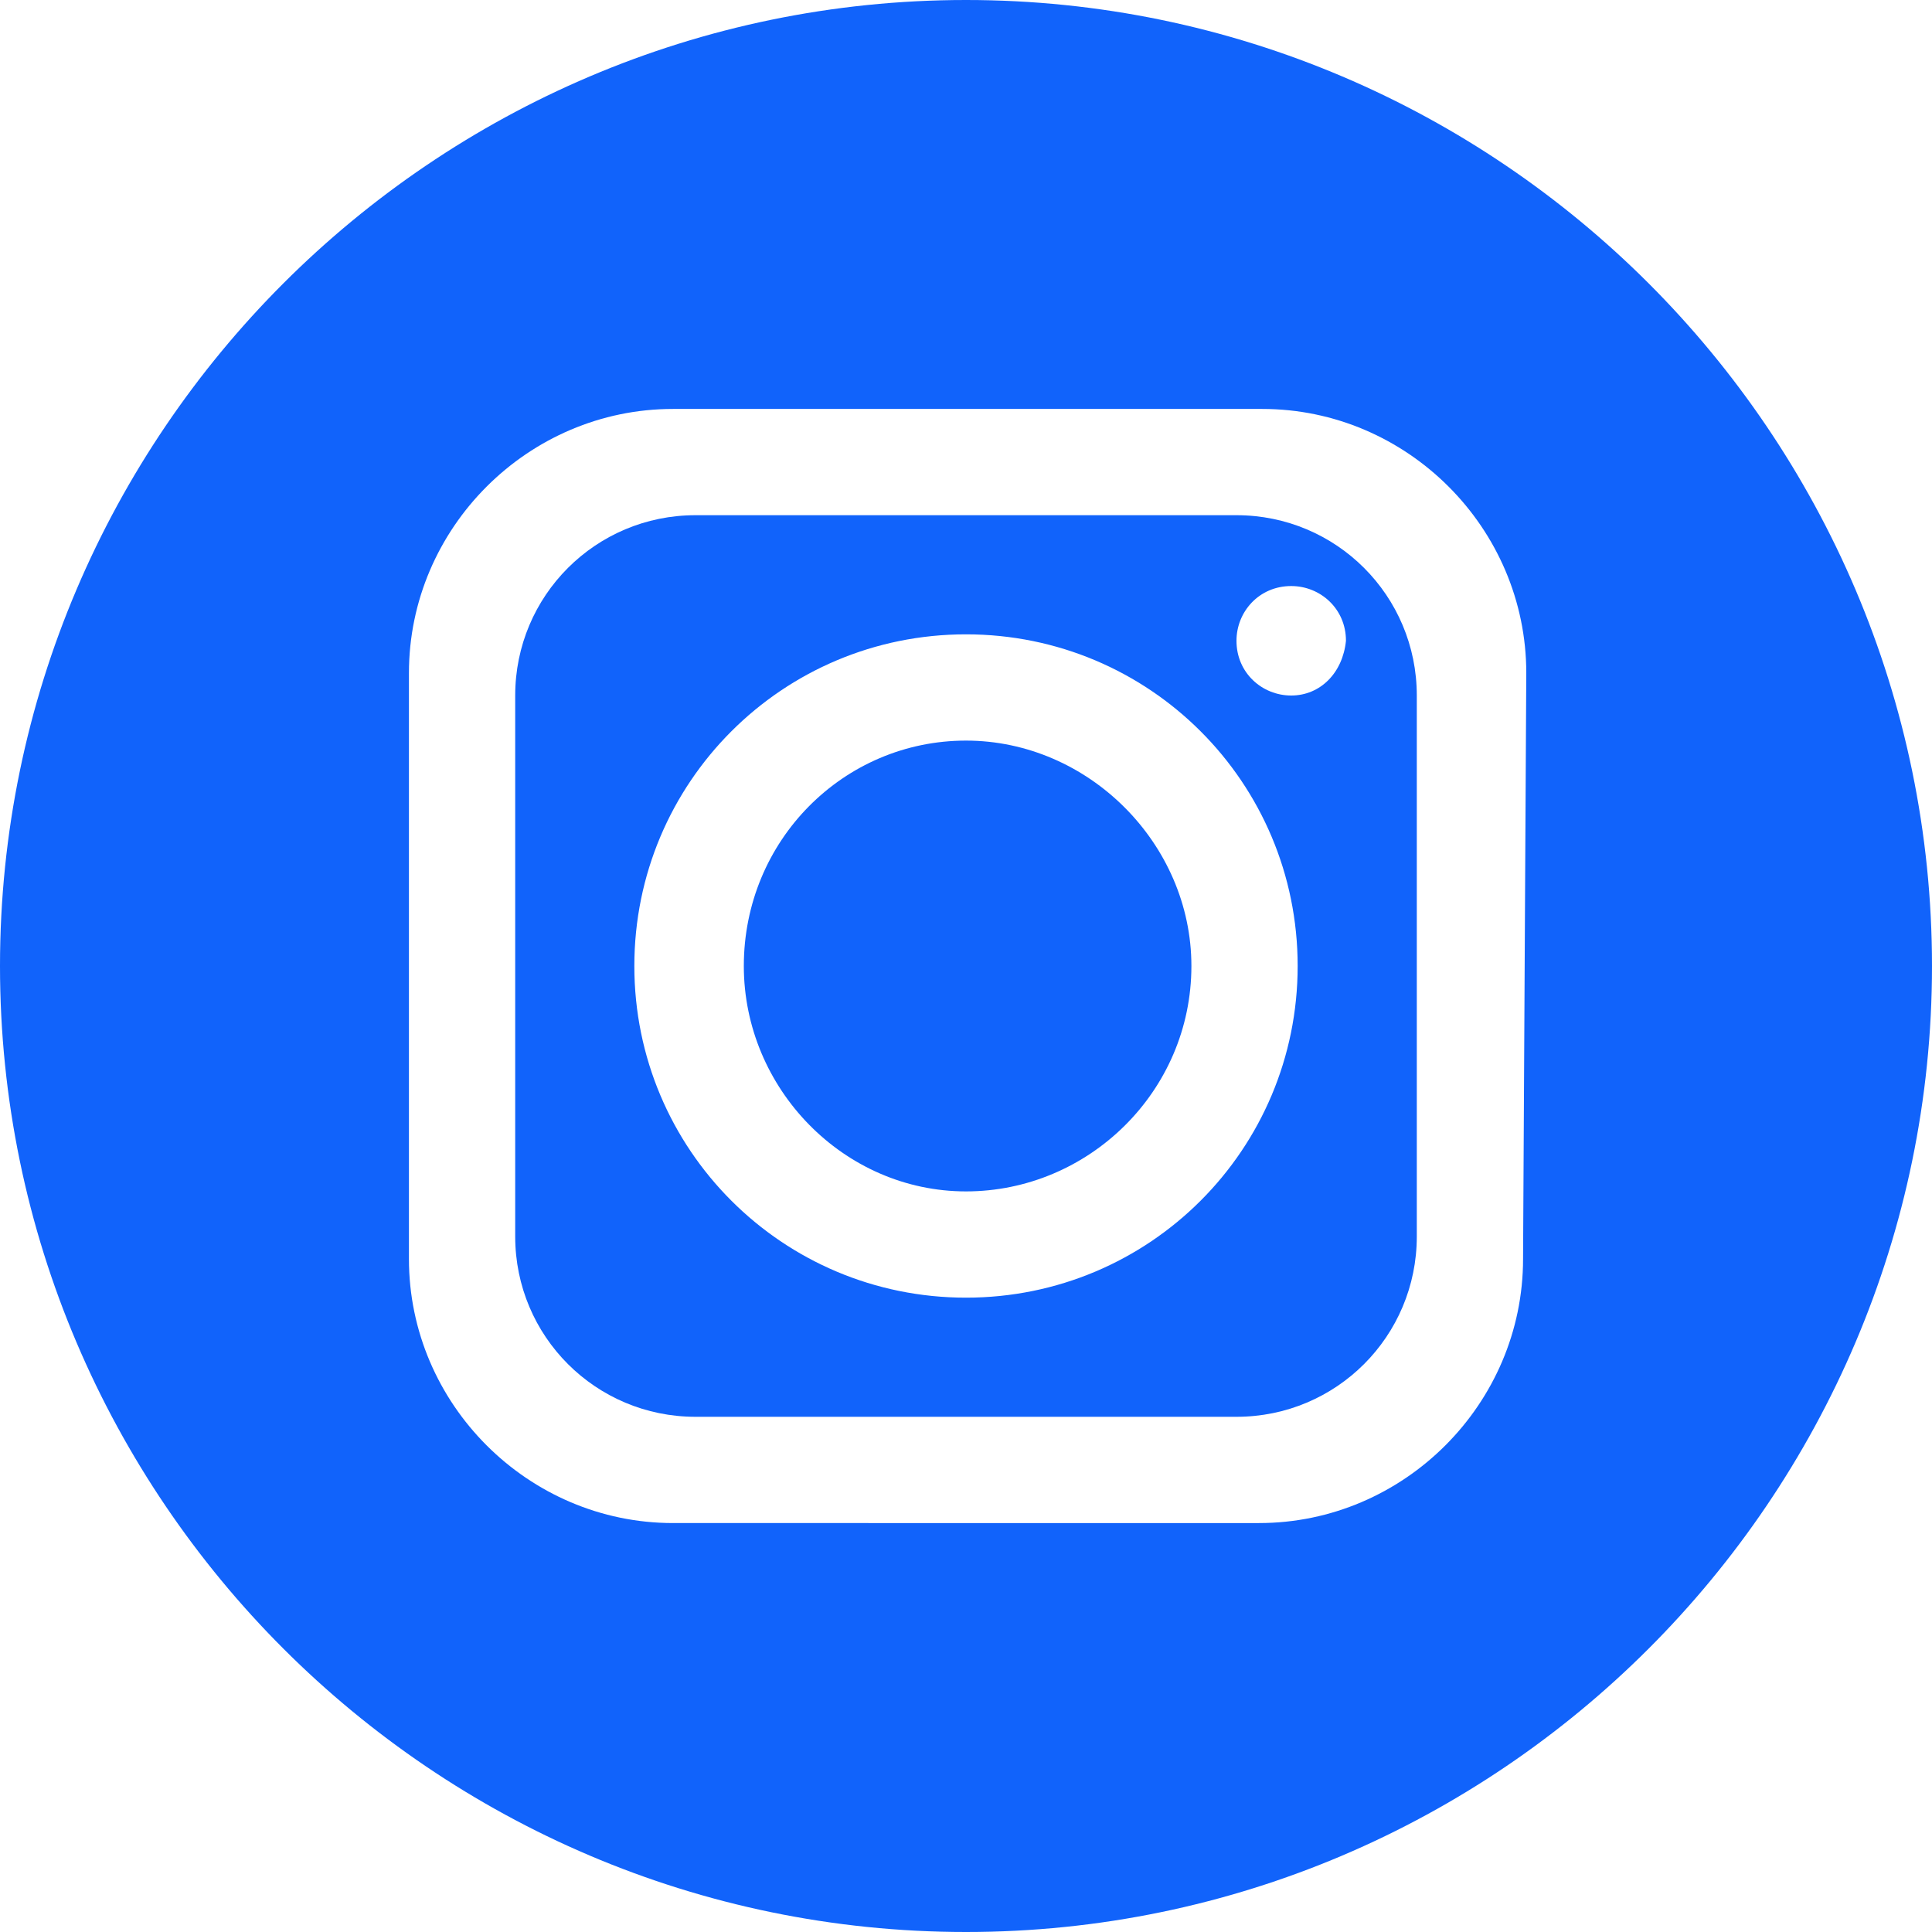
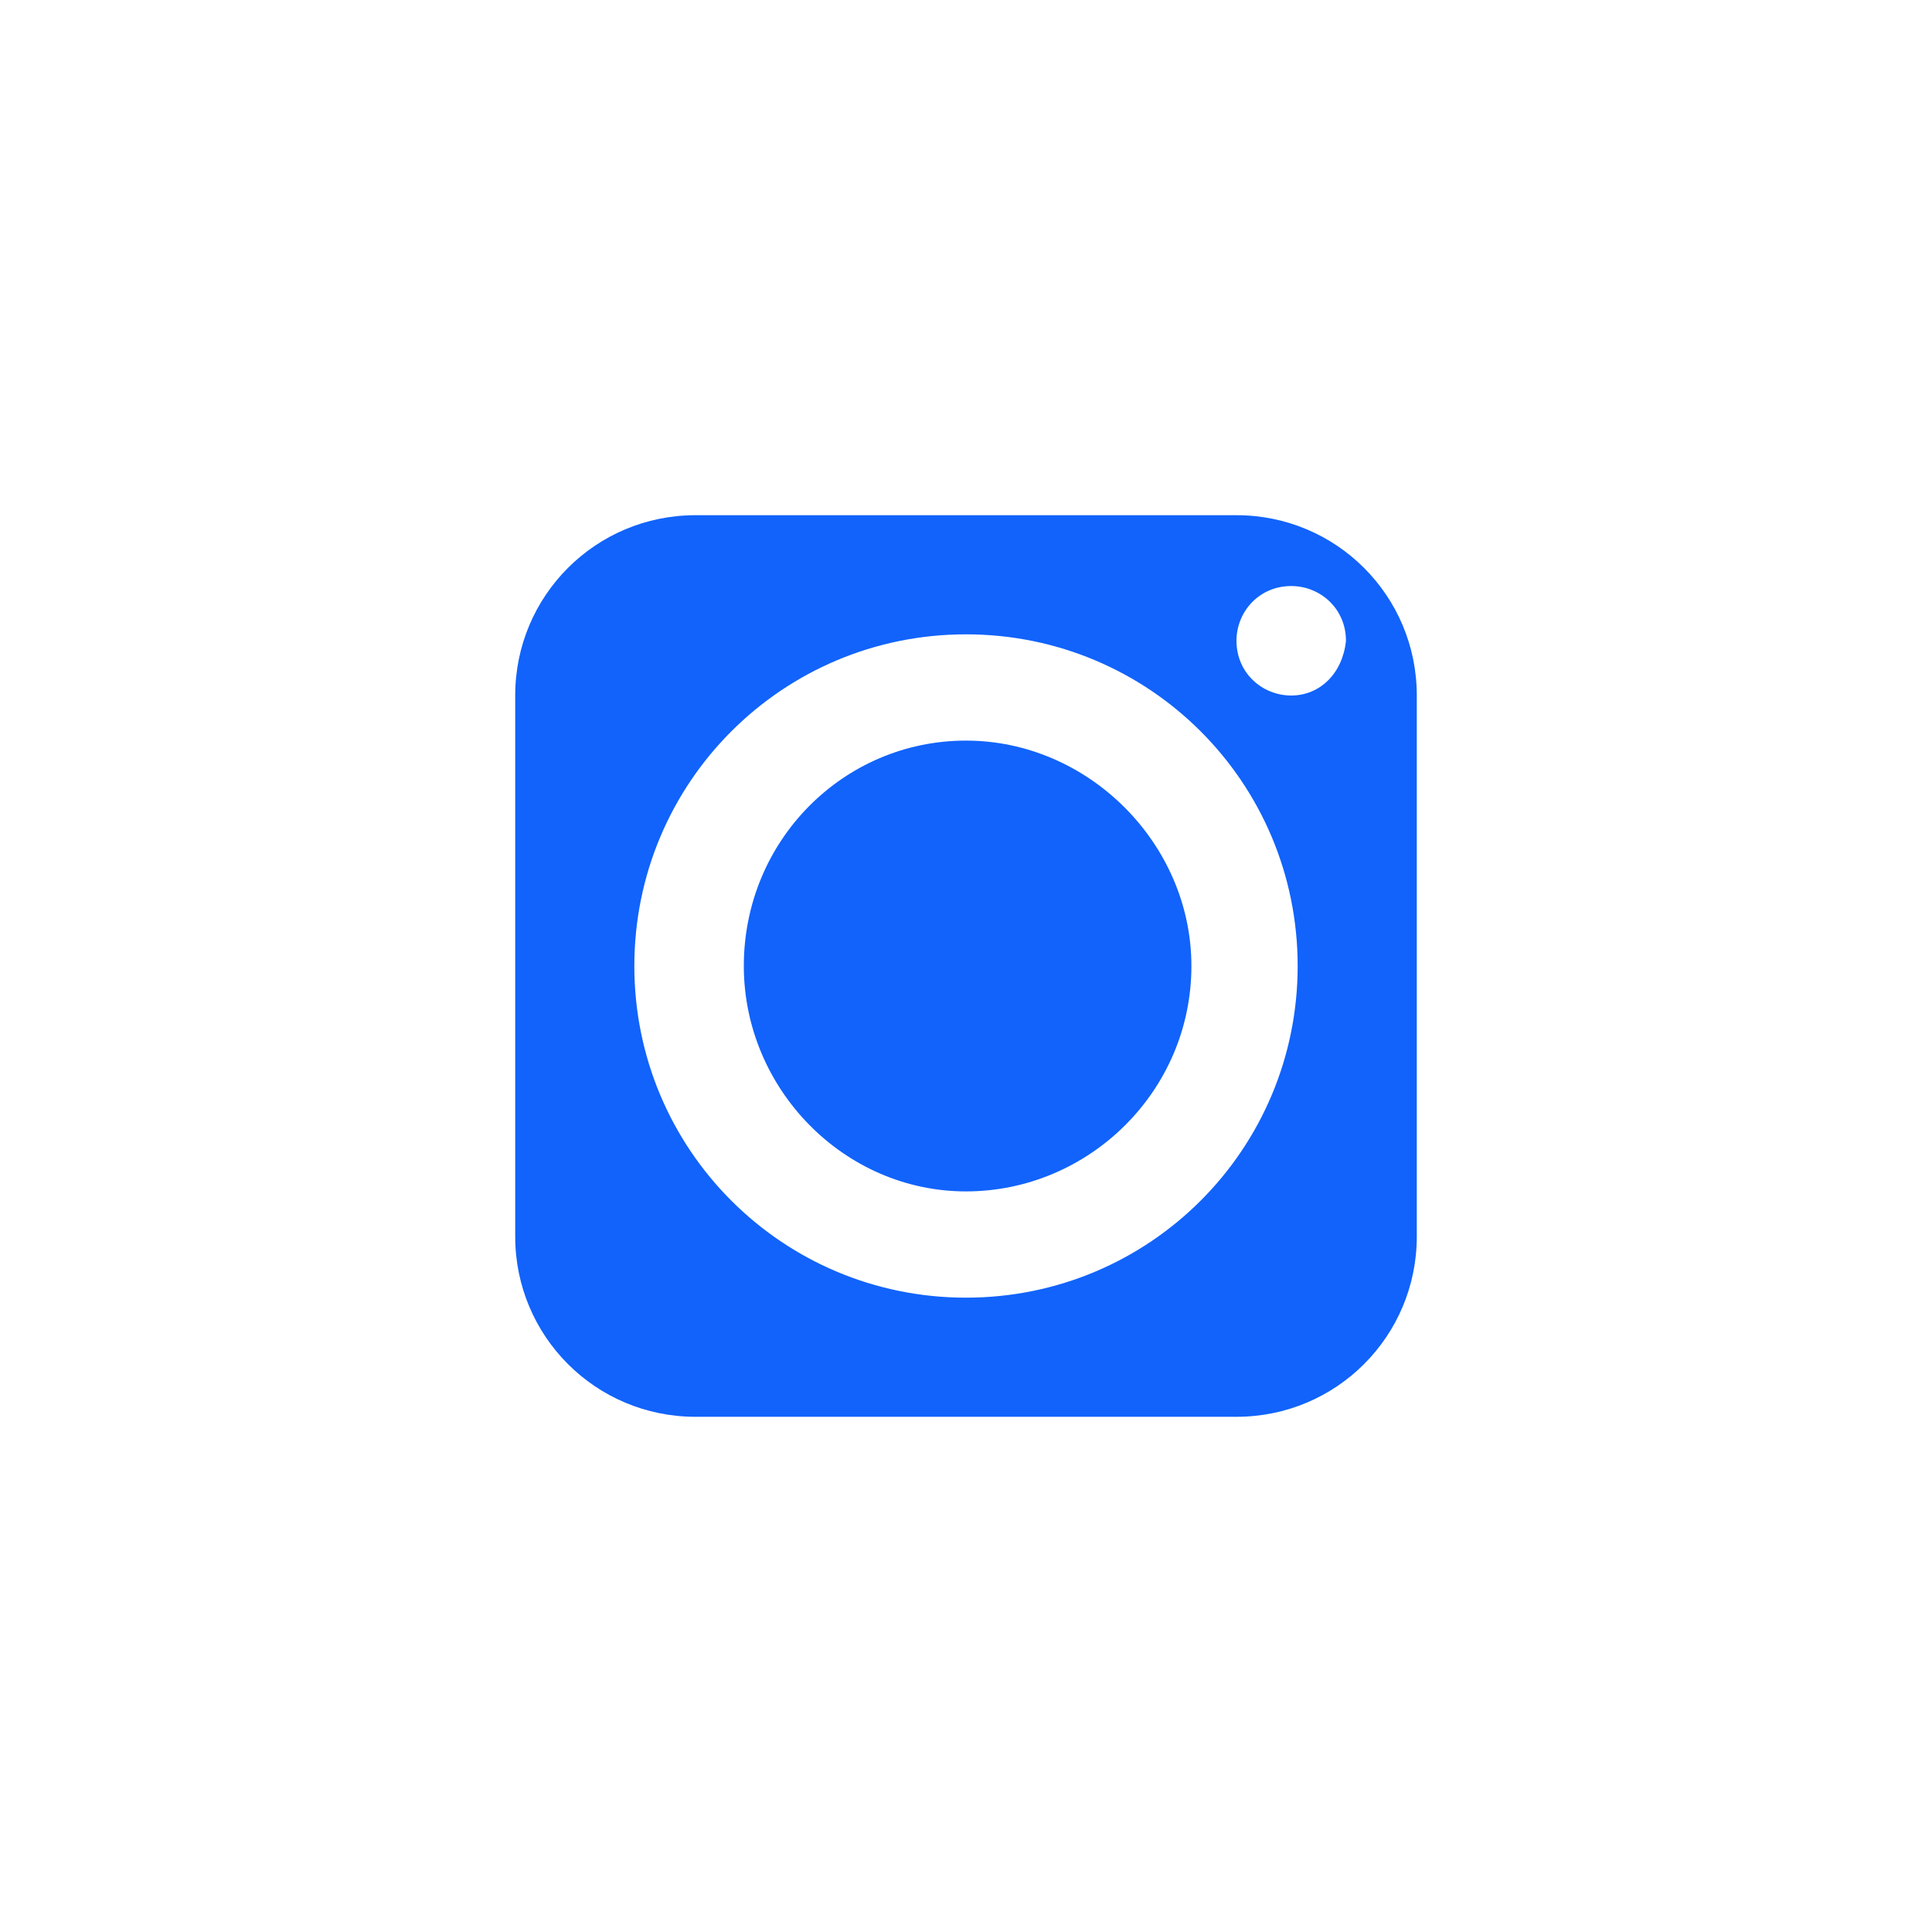
<svg xmlns="http://www.w3.org/2000/svg" version="1.1" id="Camada_1" x="0px" y="0px" viewBox="0 0 60 60" style="enable-background:new 0 0 60 60;" xml:space="preserve">
  <style type="text/css">
	.st0{fill:#1163FB;}
</style>
  <path class="st0" d="M38.4,16H21.6c-3.1,0-5.6,2.5-5.6,5.6v16.8c0,3.1,2.5,5.6,5.6,5.6h16.8c3.1,0,5.6-2.5,5.6-5.6V21.6  C44,18.5,41.5,16,38.4,16z M30,40.3c-5.7,0-10.3-4.6-10.3-10.3S24.3,19.7,30,19.7S40.3,24.3,40.3,30S35.7,40.3,30,40.3z M40.1,21.6  c-0.9,0-1.7-0.7-1.7-1.7c0-0.9,0.7-1.7,1.7-1.7c0.9,0,1.7,0.7,1.7,1.7C41.7,20.9,41,21.6,40.1,21.6z" />
  <path class="st0" d="M30,23c-3.8,0-6.9,3.1-6.9,7c0,3.8,3.1,7,6.9,7s7-3.1,7-7C37,26.2,33.8,23,30,23z" />
-   <path class="st0" d="M51.2,8.8C45.8,3.4,38.3,0,30,0S14.2,3.4,8.8,8.8S0,21.7,0,30s3.4,15.8,8.8,21.2S21.7,60,30,60  s15.8-3.4,21.2-8.8S60,38.3,60,30S56.6,14.2,51.2,8.8z M47.3,39.1c0,4.5-3.7,8.2-8.2,8.2H20.9c-4.5,0-8.2-3.7-8.2-8.2V20.9  c0-4.5,3.7-8.2,8.2-8.2h18.3c4.5,0,8.2,3.7,8.2,8.2L47.3,39.1z" />
</svg>